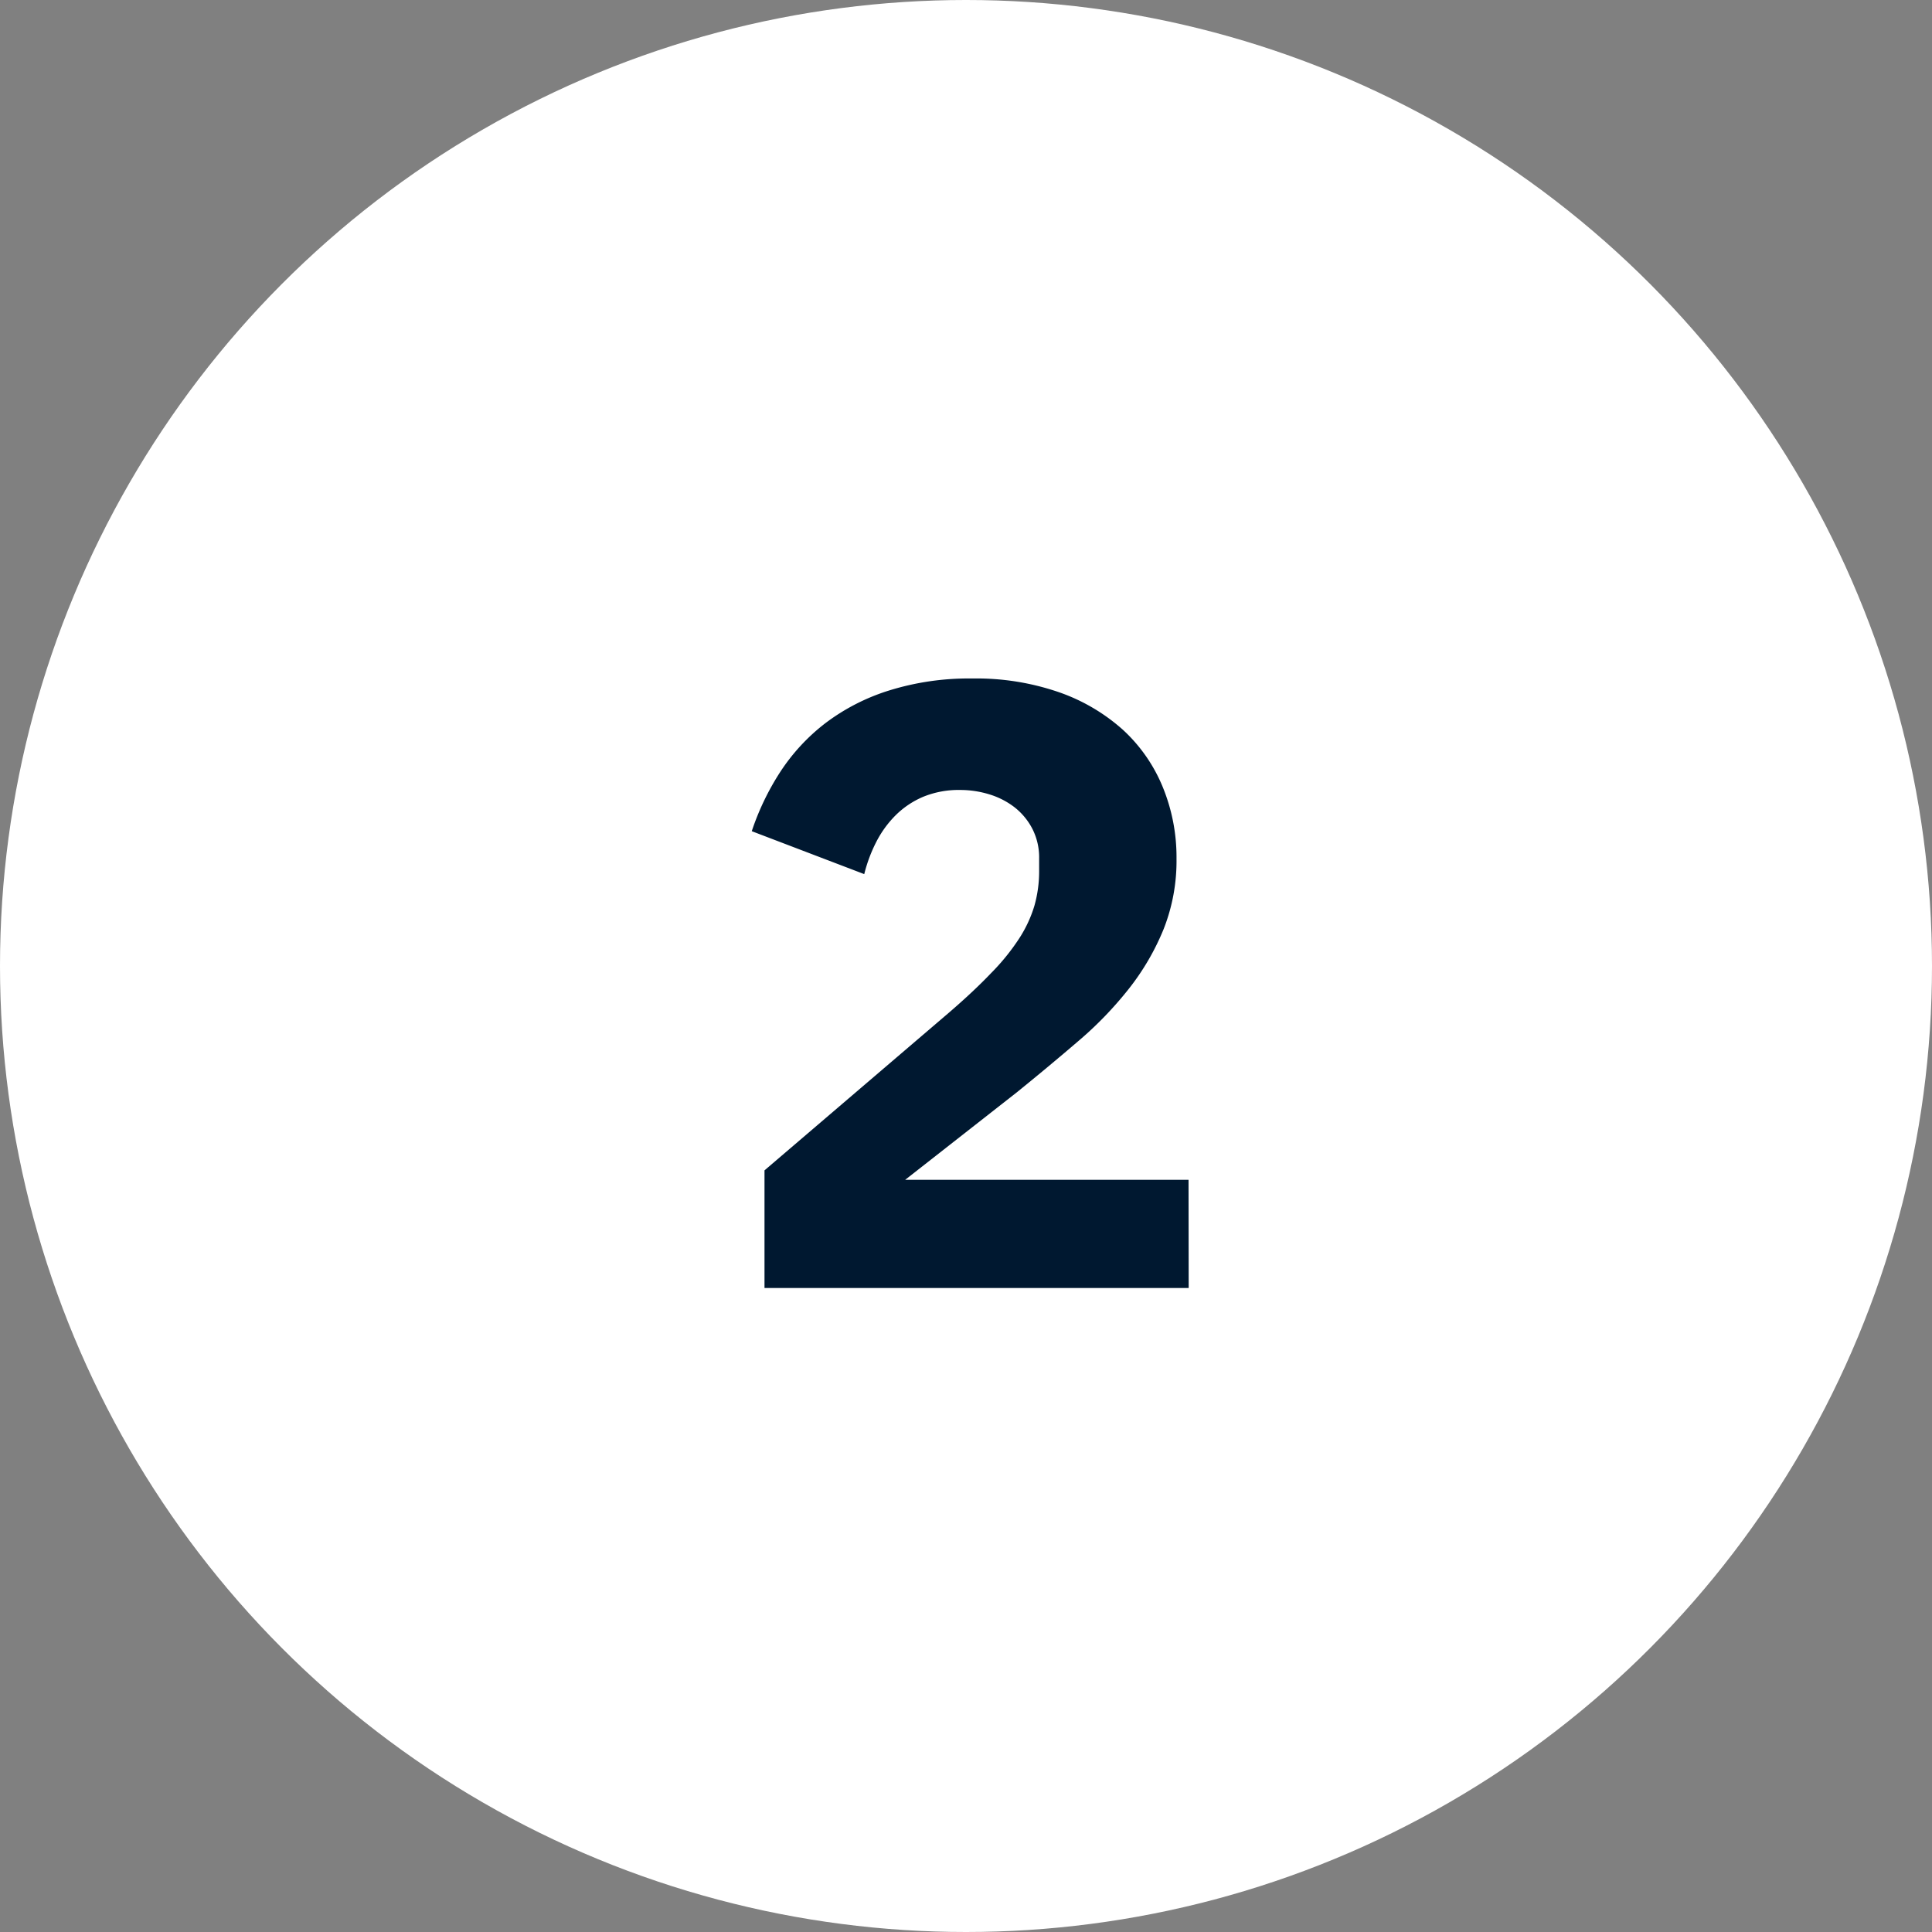
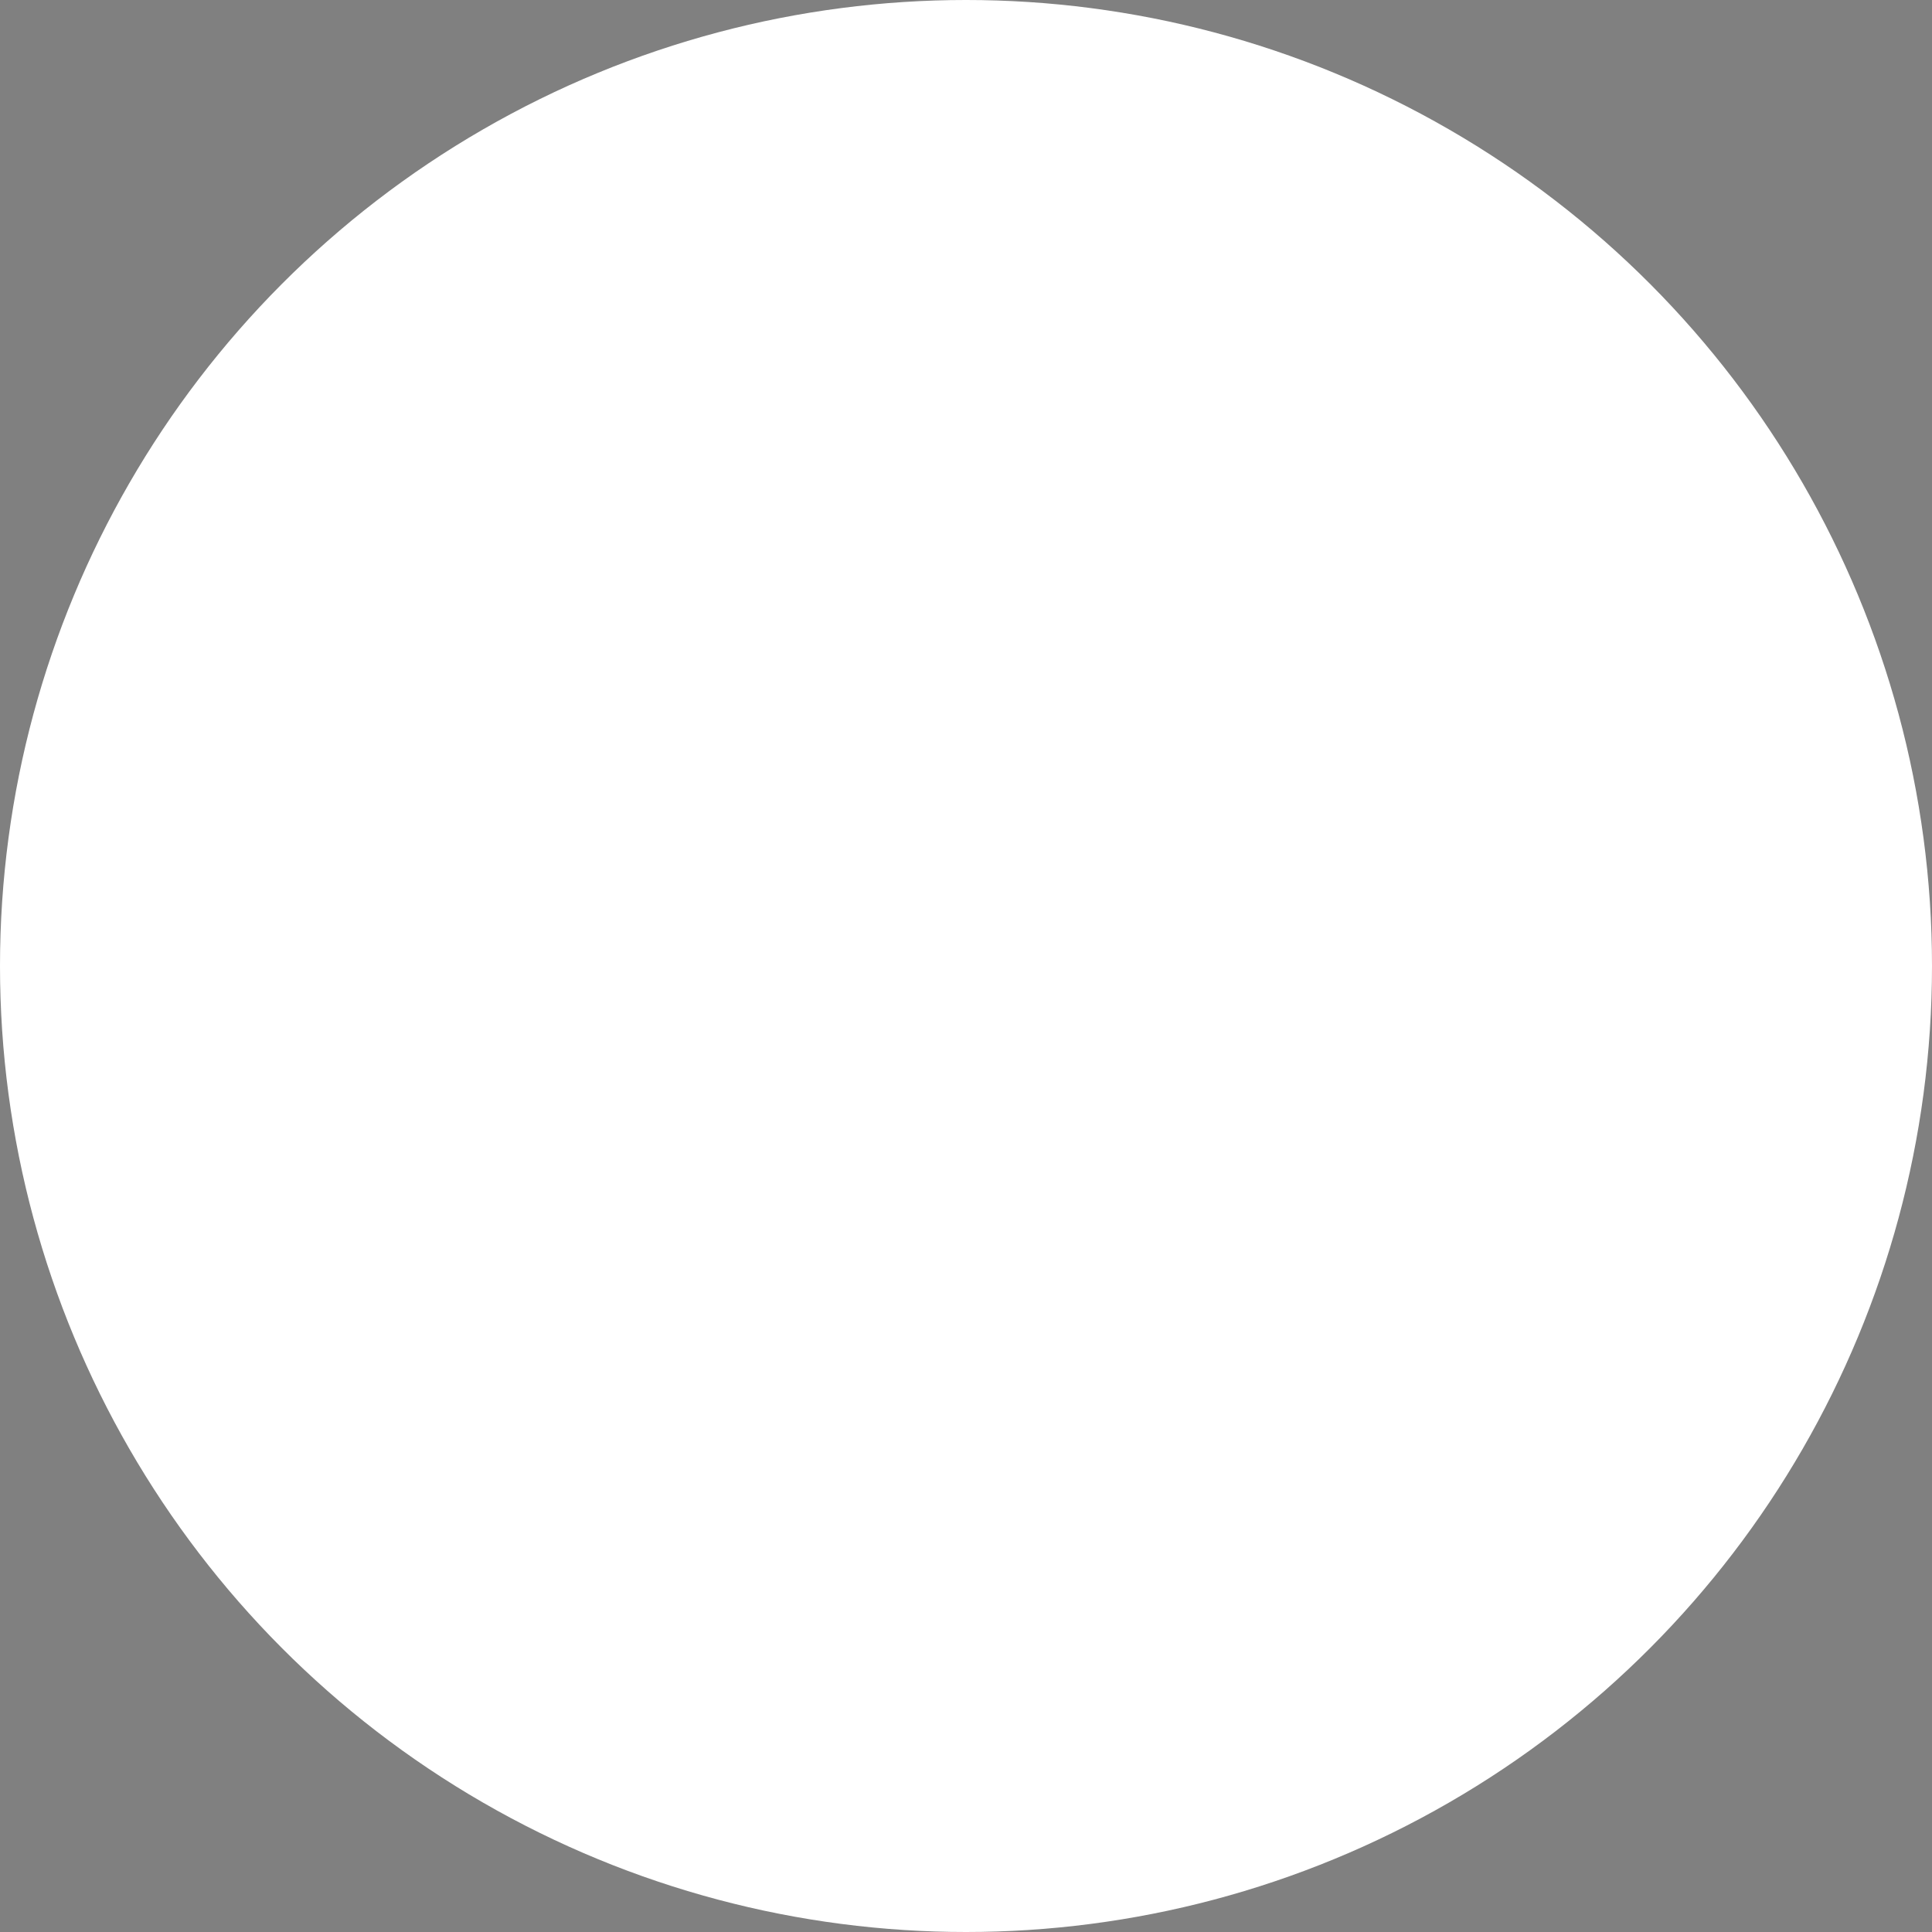
<svg xmlns="http://www.w3.org/2000/svg" width="54" height="54" viewBox="0 0 54 54">
  <rect x="0" y="0" width="54" height="54" fill="#808080" stroke="none" />
  <g transform="translate(-183 -4001)">
    <circle cx="27" cy="27" r="27" transform="translate(183 4001)" fill="#fff" />
-     <path d="M13.224,0H1.368V-3.288L6.528-7.7Q7.224-8.3,7.7-8.8a6.139,6.139,0,0,0,.78-.96,3.549,3.549,0,0,0,.432-.924,3.525,3.525,0,0,0,.132-.984V-12a1.759,1.759,0,0,0-.192-.84,1.837,1.837,0,0,0-.5-.6,2.193,2.193,0,0,0-.708-.36,2.758,2.758,0,0,0-.8-.12,2.615,2.615,0,0,0-1.044.192,2.447,2.447,0,0,0-.768.516,2.956,2.956,0,0,0-.54.744,4.173,4.173,0,0,0-.336.9l-3.144-1.2A7.235,7.235,0,0,1,1.8-14.412,5.522,5.522,0,0,1,3.06-15.78,5.815,5.815,0,0,1,4.848-16.7a7.5,7.5,0,0,1,2.328-.336,7.071,7.071,0,0,1,2.424.384A5.27,5.27,0,0,1,11.388-15.6,4.468,4.468,0,0,1,12.5-14a5.17,5.17,0,0,1,.384,2,5.193,5.193,0,0,1-.36,1.968,6.882,6.882,0,0,1-.972,1.668,10.308,10.308,0,0,1-1.428,1.476q-.816.7-1.7,1.416L5.3-3.024h7.92Z" transform="translate(203 4037)" fill="#001830" />
  </g>
</svg>